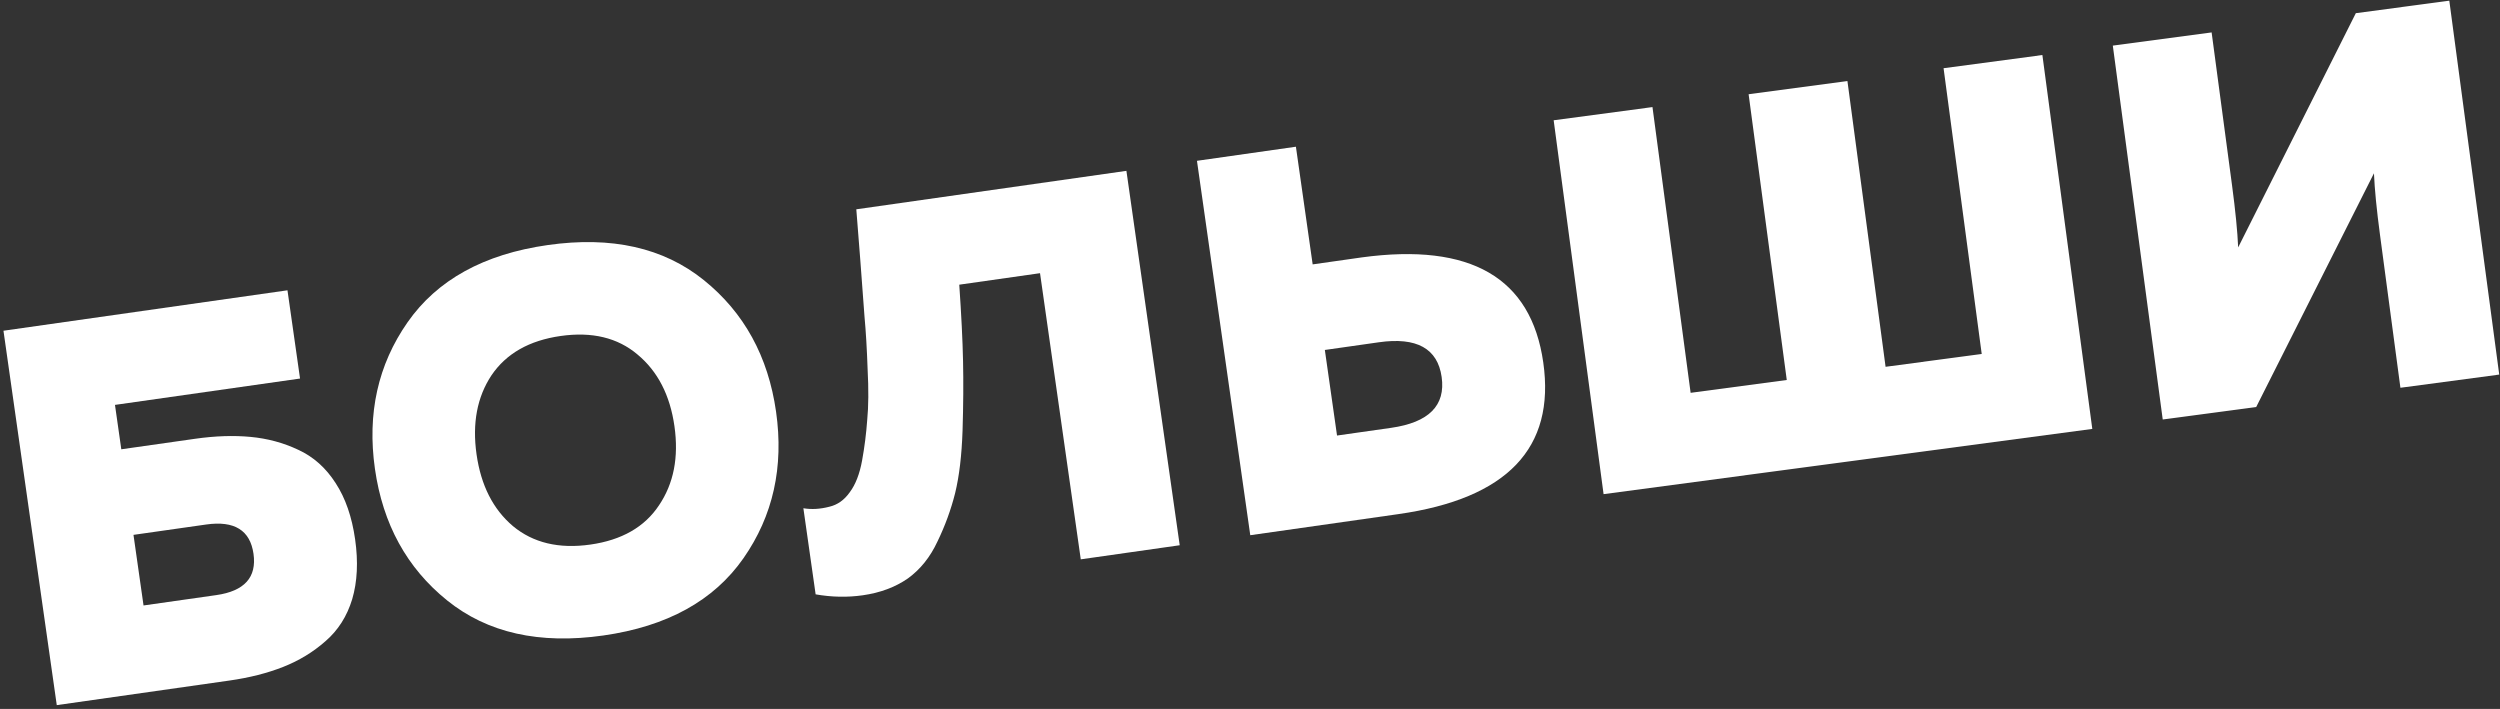
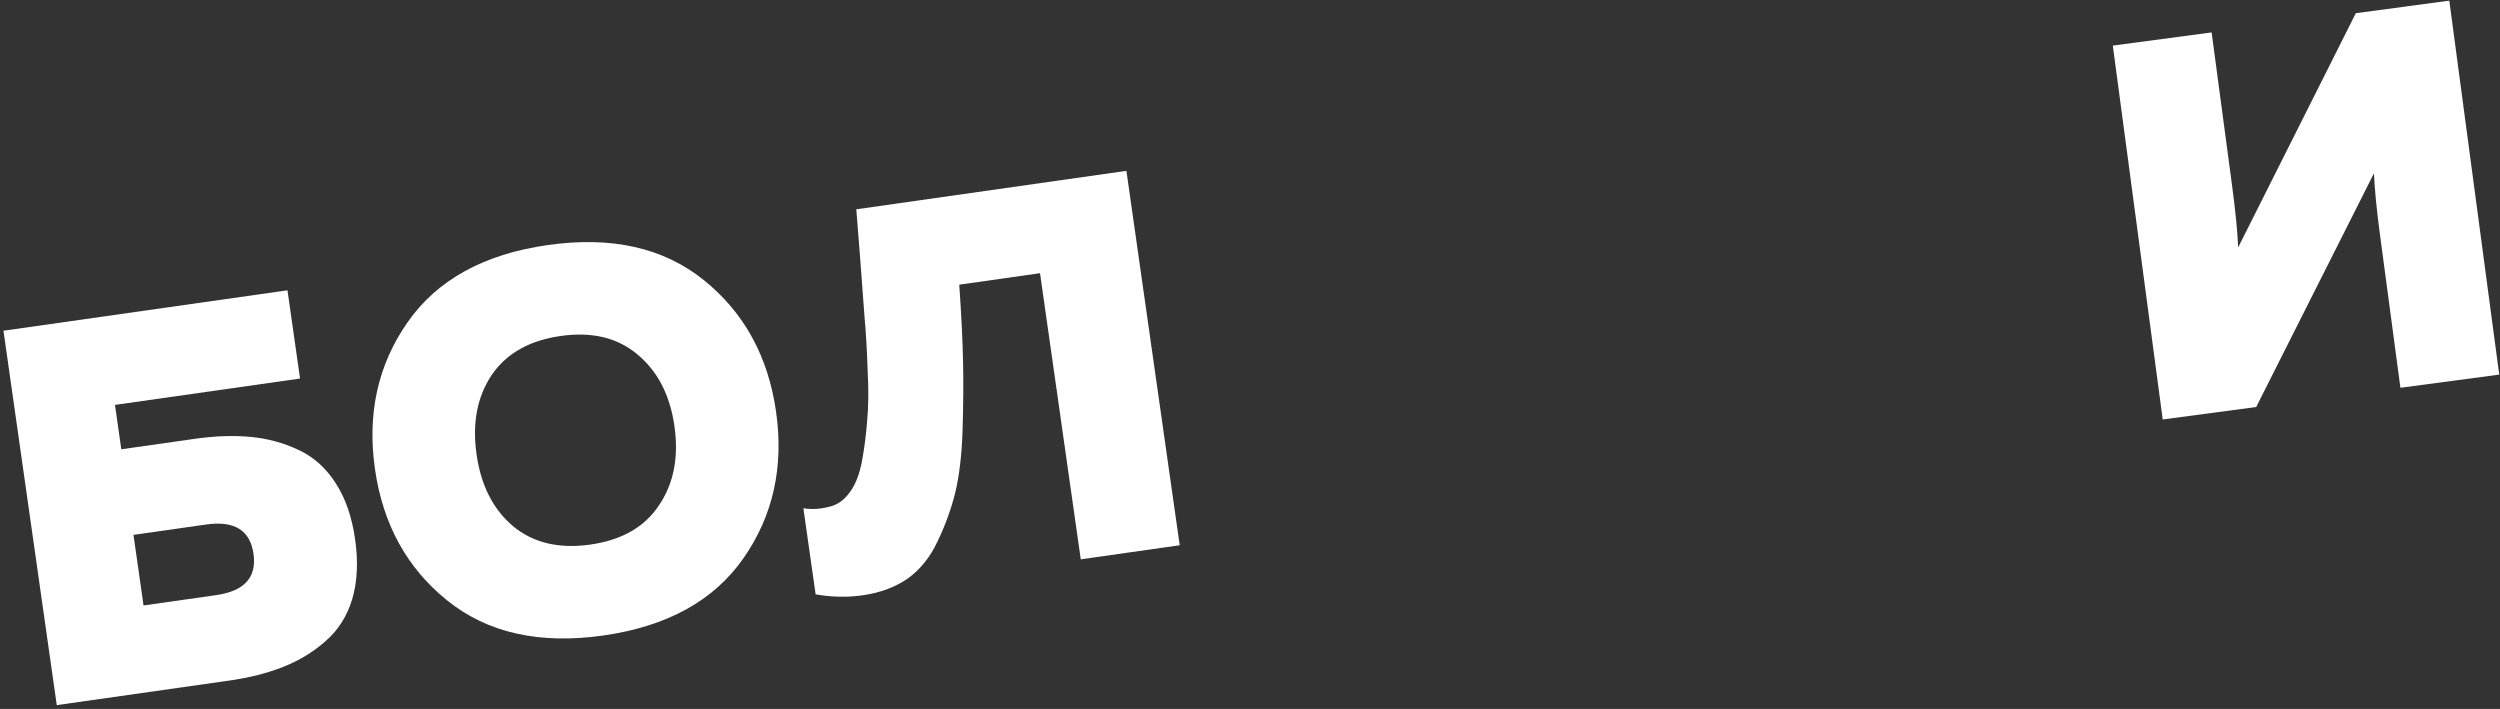
<svg xmlns="http://www.w3.org/2000/svg" width="737" height="209" viewBox="0 0 737 209" fill="none">
  <rect x="0" y="0" width="737" height="209" fill="#333333" stroke="none" />
  <path d="M736.772 110.423L707.642 114.312L701.629 69.279C700.634 61.826 700.038 55.762 699.842 51.087L665.128 119.988L637.573 123.667L622.857 13.447L651.987 9.558L658 54.59C659.009 62.148 659.612 68.265 659.808 72.939L694.501 3.881L722.056 0.202L736.772 110.423Z" fill="white" />
-   <path d="M616.809 126.439L472.735 145.675L458.019 35.455L487.149 31.566L498.396 115.806L526.738 112.021L515.491 27.782L544.621 23.893L555.868 108.132L584.21 104.348L572.963 20.108L602.093 16.219L616.809 126.439Z" fill="white" />
-   <path d="M412.255 151.56L368.579 157.778L352.864 47.406L382.034 43.253L386.973 77.941L401.479 75.876C433.569 71.521 451.396 81.853 454.958 106.871C458.549 132.099 444.315 146.995 412.255 151.56ZM390.565 103.169L394.157 128.397L410.082 126.13C421.224 124.543 426.197 119.546 424.999 111.136C423.802 102.727 417.632 99.315 406.49 100.902L390.565 103.169Z" fill="white" />
  <path d="M252.44 61.703L332.066 50.366L347.78 160.738L318.611 164.891L306.6 80.535L282.791 83.925C283.403 92.74 283.775 100.248 283.907 106.449C284.039 112.651 283.991 119.468 283.762 126.9C283.518 134.228 282.787 140.392 281.569 145.391C280.335 150.286 278.599 155.037 276.359 159.646C274.225 164.24 271.31 167.872 267.615 170.543C263.905 173.109 259.474 174.759 254.324 175.492C249.804 176.136 245.179 176.043 240.449 175.215L236.835 149.83C239.252 150.236 241.805 150.087 244.493 149.383C246.881 148.828 248.879 147.418 250.486 145.151C252.199 142.87 253.417 139.747 254.14 135.783C254.862 131.819 255.367 127.833 255.654 123.824C256.047 119.8 256.087 114.807 255.774 108.846C255.567 102.87 255.261 97.712 254.858 93.372C254.545 88.912 254.134 83.394 253.627 76.817C253.105 70.134 252.709 65.096 252.44 61.703Z" fill="white" />
  <path d="M131.818 177.007C119.945 167.437 112.849 154.505 110.529 138.212C108.209 121.919 111.415 107.52 120.145 95.016C128.875 82.513 142.648 74.921 161.463 72.242C180.279 69.563 195.624 73.009 207.496 82.58C219.369 92.15 226.466 105.082 228.785 121.375C231.105 137.668 227.9 152.067 219.17 164.571C210.44 177.075 196.667 184.666 177.851 187.345C159.035 190.024 143.691 186.578 131.818 177.007ZM194.266 148.973C198.609 142.563 200.129 134.786 198.827 125.641C197.525 116.495 193.895 109.451 187.936 104.508C182.082 99.55 174.53 97.73 165.28 99.047C156.029 100.364 149.233 104.227 144.891 110.637C140.653 117.032 139.185 124.802 140.487 133.947C141.789 143.092 145.367 150.143 151.221 155.101C157.18 160.044 164.785 161.857 174.035 160.54C183.285 159.223 190.029 155.367 194.266 148.973Z" fill="white" />
  <path d="M35.759 132.449L57.518 129.351C63.404 128.513 68.847 128.328 73.847 128.796C78.847 129.264 83.532 130.527 87.9 132.587C92.374 134.631 96.059 137.913 98.955 142.435C101.836 146.85 103.748 152.37 104.69 158.992C105.633 165.614 105.345 171.5 103.826 176.65C102.292 181.694 99.662 185.823 95.937 189.034C92.317 192.231 88.171 194.751 83.501 196.596C78.83 198.441 73.551 199.782 67.665 200.62L16.736 207.871L1.021 97.499L84.747 85.579L88.451 111.595L33.895 119.362L35.759 132.449ZM42.314 178.49L63.758 175.437C72.062 174.255 75.72 170.195 74.732 163.257C73.744 156.32 69.098 153.442 60.794 154.624L39.35 157.677L42.314 178.49Z" fill="white" />
</svg>